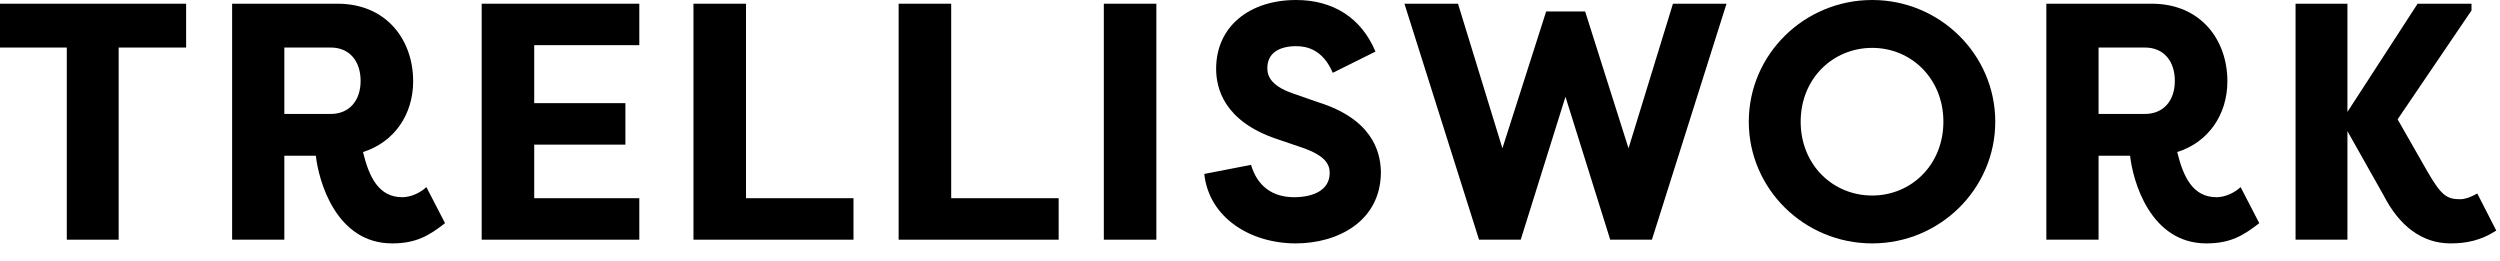
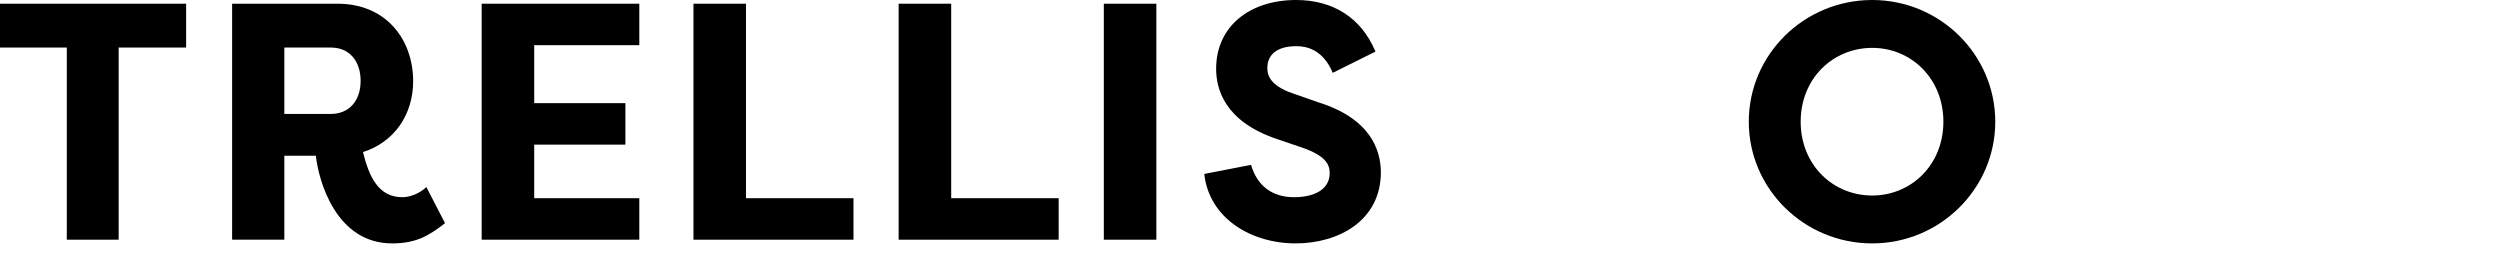
<svg xmlns="http://www.w3.org/2000/svg" fill="none" height="100%" overflow="visible" preserveAspectRatio="none" style="display: block;" viewBox="0 0 134 14" width="100%">
  <g id="TrellisWork">
    <path d="M0 0.199V2.548H3.58V12.847H6.36V2.548H9.976V0.199H0Z" fill="black" />
    <path d="M15.24 6.107V2.548H17.73C18.729 2.548 19.329 3.27 19.329 4.337C19.329 5.384 18.729 6.107 17.73 6.107H15.24ZM22.145 4.355C22.145 2.132 20.71 0.199 18.093 0.199H12.442V12.847H15.24V8.348H16.93C17.076 9.685 18.002 13.046 21.019 13.046C22.327 13.046 23.018 12.612 23.854 11.961L22.854 10.028C22.509 10.353 22 10.57 21.564 10.57C20.292 10.57 19.783 9.486 19.456 8.149C21.128 7.625 22.145 6.143 22.145 4.355Z" fill="black" />
    <path d="M34.267 12.847V10.624H28.634V7.752H33.522V5.529H28.634V2.421H34.267V0.199H25.818V12.847H34.267Z" fill="black" />
    <path d="M39.986 10.624V0.199H37.17V12.847H45.747V10.624H39.986Z" fill="black" />
    <path d="M50.984 10.624V0.199H48.167V12.847H56.744V10.624H50.984Z" fill="black" />
    <path d="M61.981 0.199H59.165V12.847H61.981V0.199Z" fill="black" />
    <path d="M64.549 9.323C64.803 11.672 67.02 13.046 69.455 13.046C71.69 13.046 74.016 11.871 74.016 9.215C73.998 8.059 73.489 6.36 70.636 5.475L69.292 5.005C68.02 4.571 67.929 3.975 67.929 3.65C67.929 2.819 68.601 2.475 69.473 2.475C70 2.475 70.891 2.62 71.436 3.903L73.725 2.765C72.962 0.94 71.436 0 69.473 0C66.984 0 65.185 1.409 65.185 3.686C65.185 4.734 65.603 6.487 68.419 7.444L69.8 7.914C71 8.33 71.272 8.781 71.272 9.269C71.272 10.209 70.364 10.57 69.364 10.57C68.183 10.57 67.384 9.956 67.056 8.836L64.549 9.323Z" fill="black" />
-     <path d="M84.963 0.614H82.874L80.529 7.95L78.149 0.199H75.278L79.276 12.847H81.511L83.909 5.186L86.308 12.847H88.543L92.541 0.199H89.67L87.289 7.95L84.963 0.614Z" fill="black" />
    <path d="M93.735 6.523C93.735 10.118 96.697 13.046 100.35 13.046C103.984 13.046 106.946 10.118 106.946 6.523C106.946 2.927 103.984 0 100.35 0C96.697 0 93.735 2.927 93.735 6.523ZM96.516 6.523C96.516 4.21 98.242 2.566 100.35 2.566C102.44 2.566 104.166 4.21 104.166 6.523C104.166 8.836 102.44 10.48 100.35 10.48C98.242 10.48 96.516 8.836 96.516 6.523Z" fill="black" />
-     <path d="M112.483 6.107V2.548H114.972C115.972 2.548 116.571 3.27 116.571 4.337C116.571 5.384 115.972 6.107 114.972 6.107H112.483ZM119.388 4.355C119.388 2.132 117.953 0.199 115.336 0.199H109.684V12.847H112.483V8.348H114.173C114.318 9.685 115.245 13.046 118.261 13.046C119.57 13.046 120.26 12.612 121.096 11.961L120.097 10.028C119.752 10.353 119.243 10.57 118.807 10.57C117.535 10.57 117.026 9.486 116.699 8.149C118.37 7.625 119.388 6.143 119.388 4.355Z" fill="black" />
-     <path d="M125.822 7.029L127.767 10.48C128.584 12.07 129.784 13.046 131.346 13.046C132.219 13.046 132.982 12.883 133.8 12.359L132.782 10.371C132.4 10.588 132.092 10.679 131.892 10.679C131.165 10.679 130.874 10.516 130.111 9.197L128.512 6.396L132.473 0.56V0.199H129.584L125.822 5.999V0.199H123.042V12.847H125.822V7.065V7.029Z" fill="black" />
  </g>
</svg>